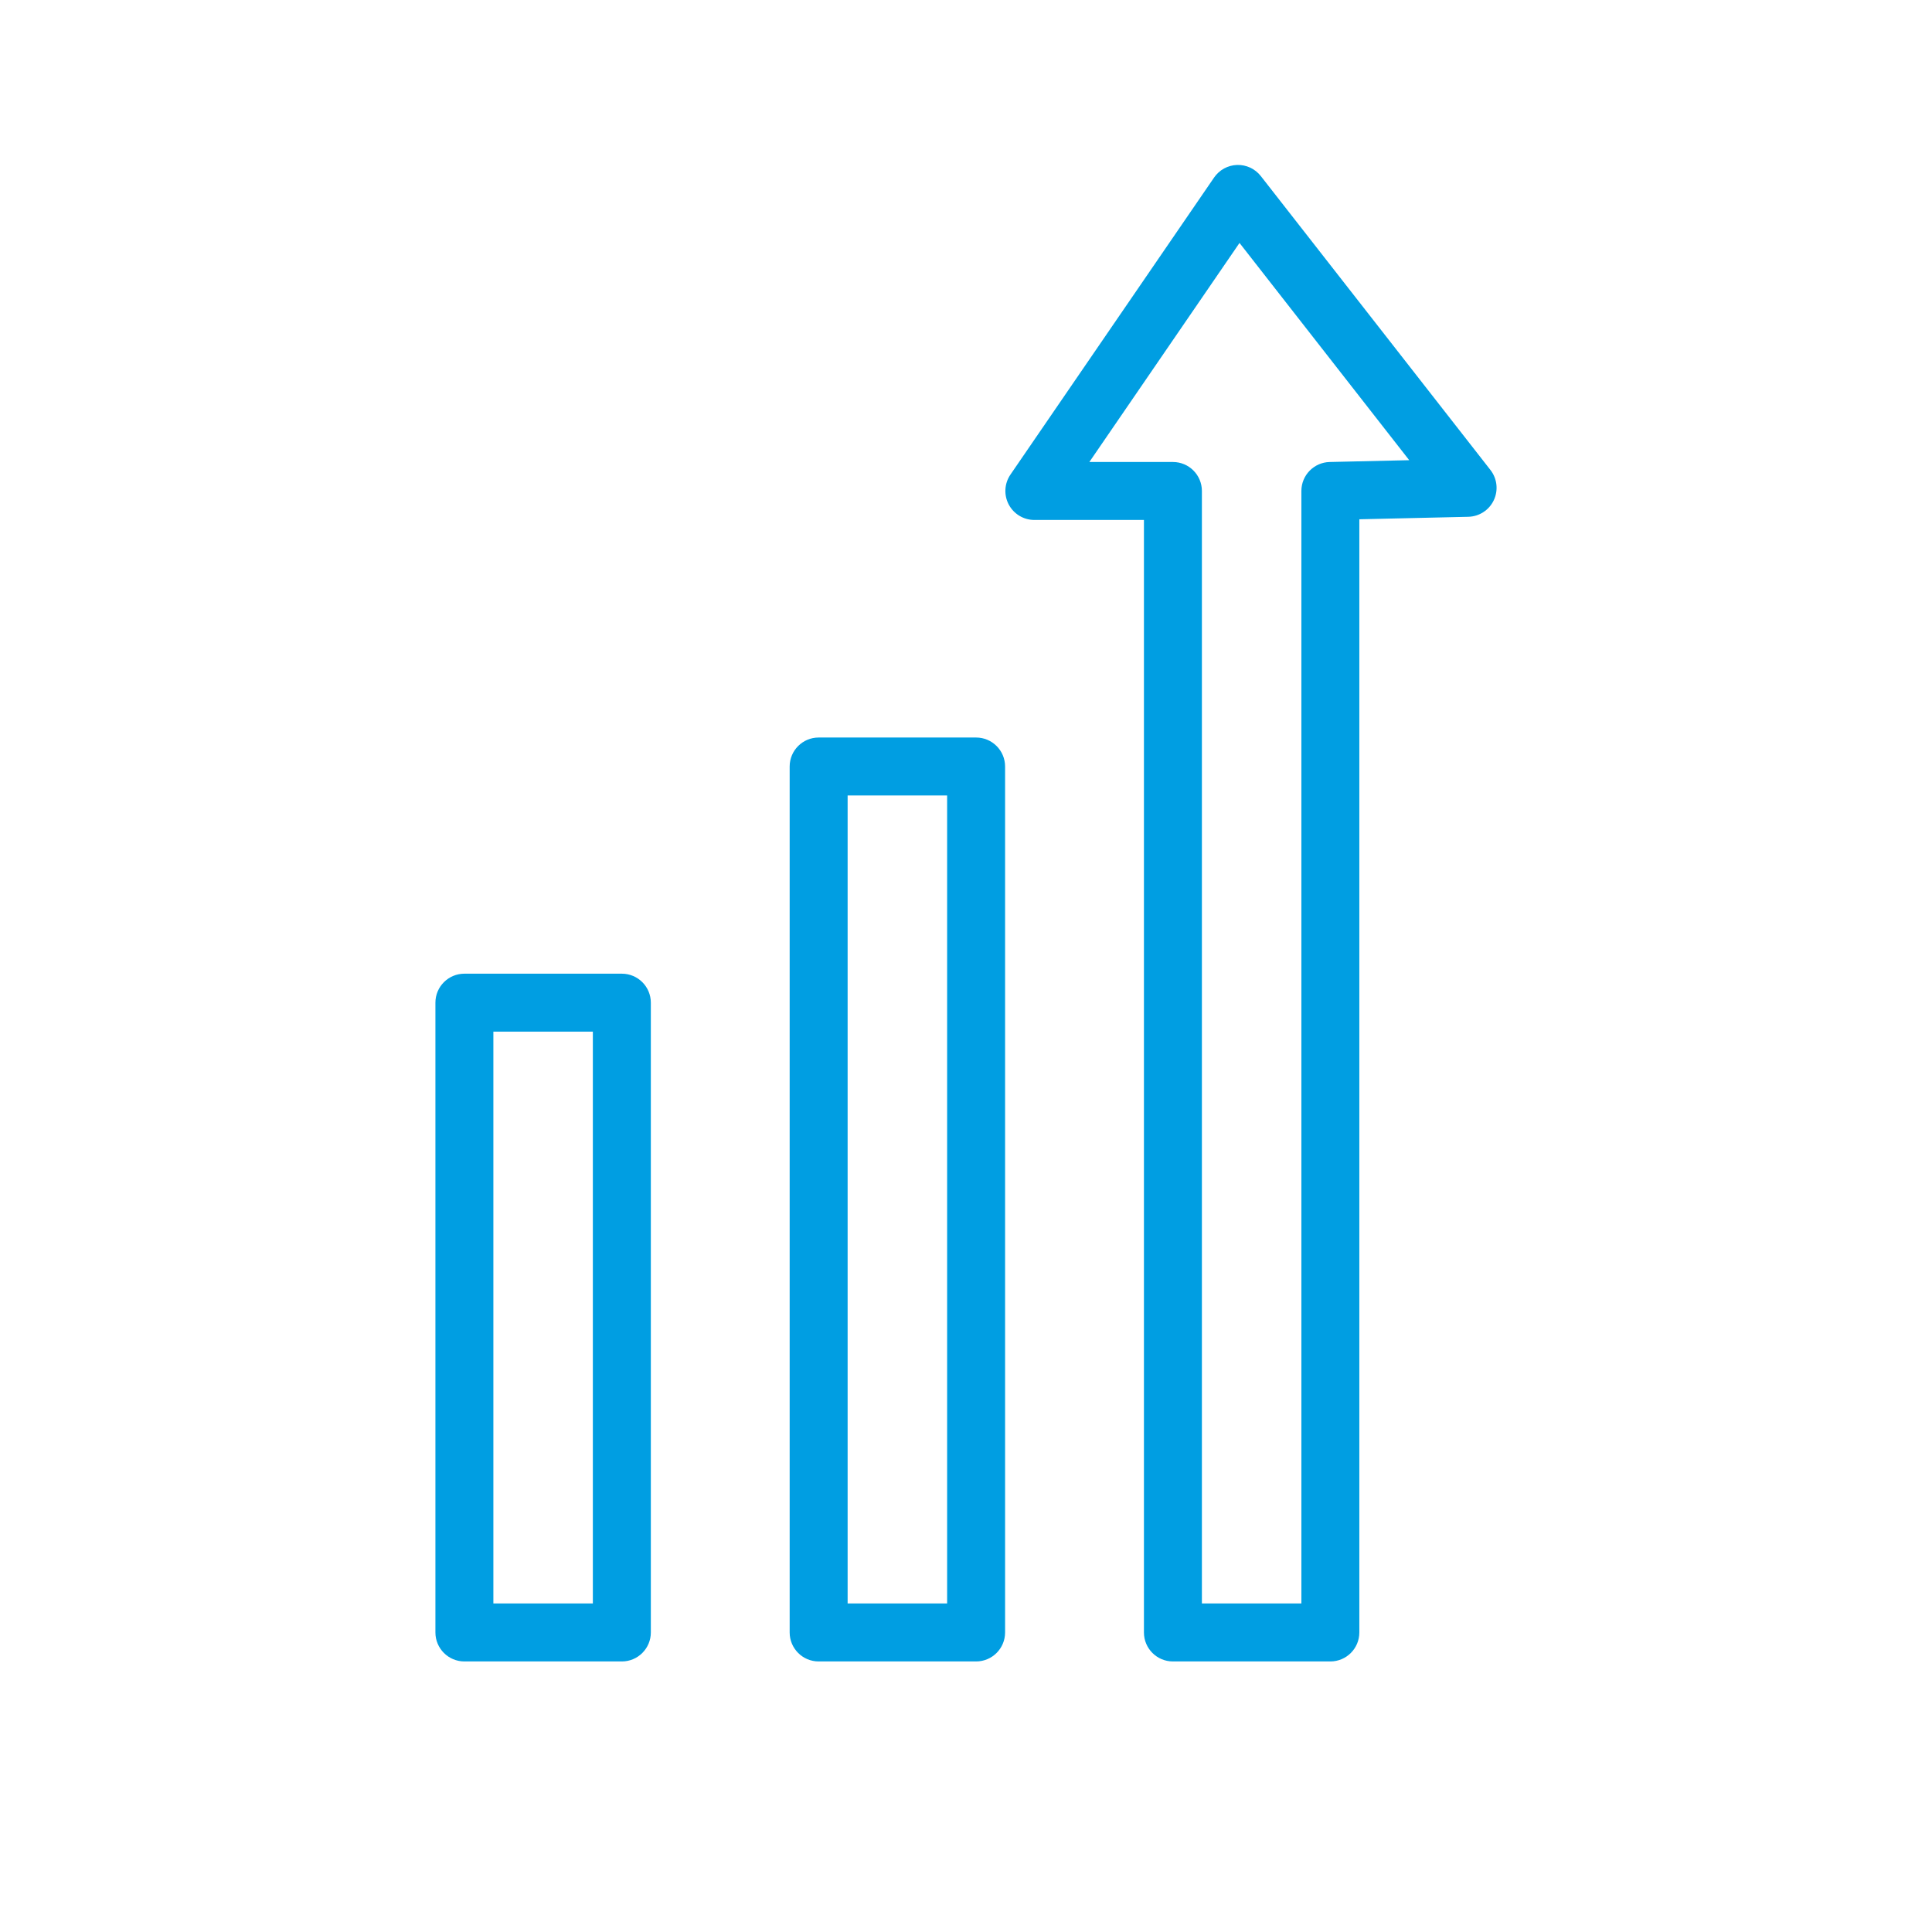
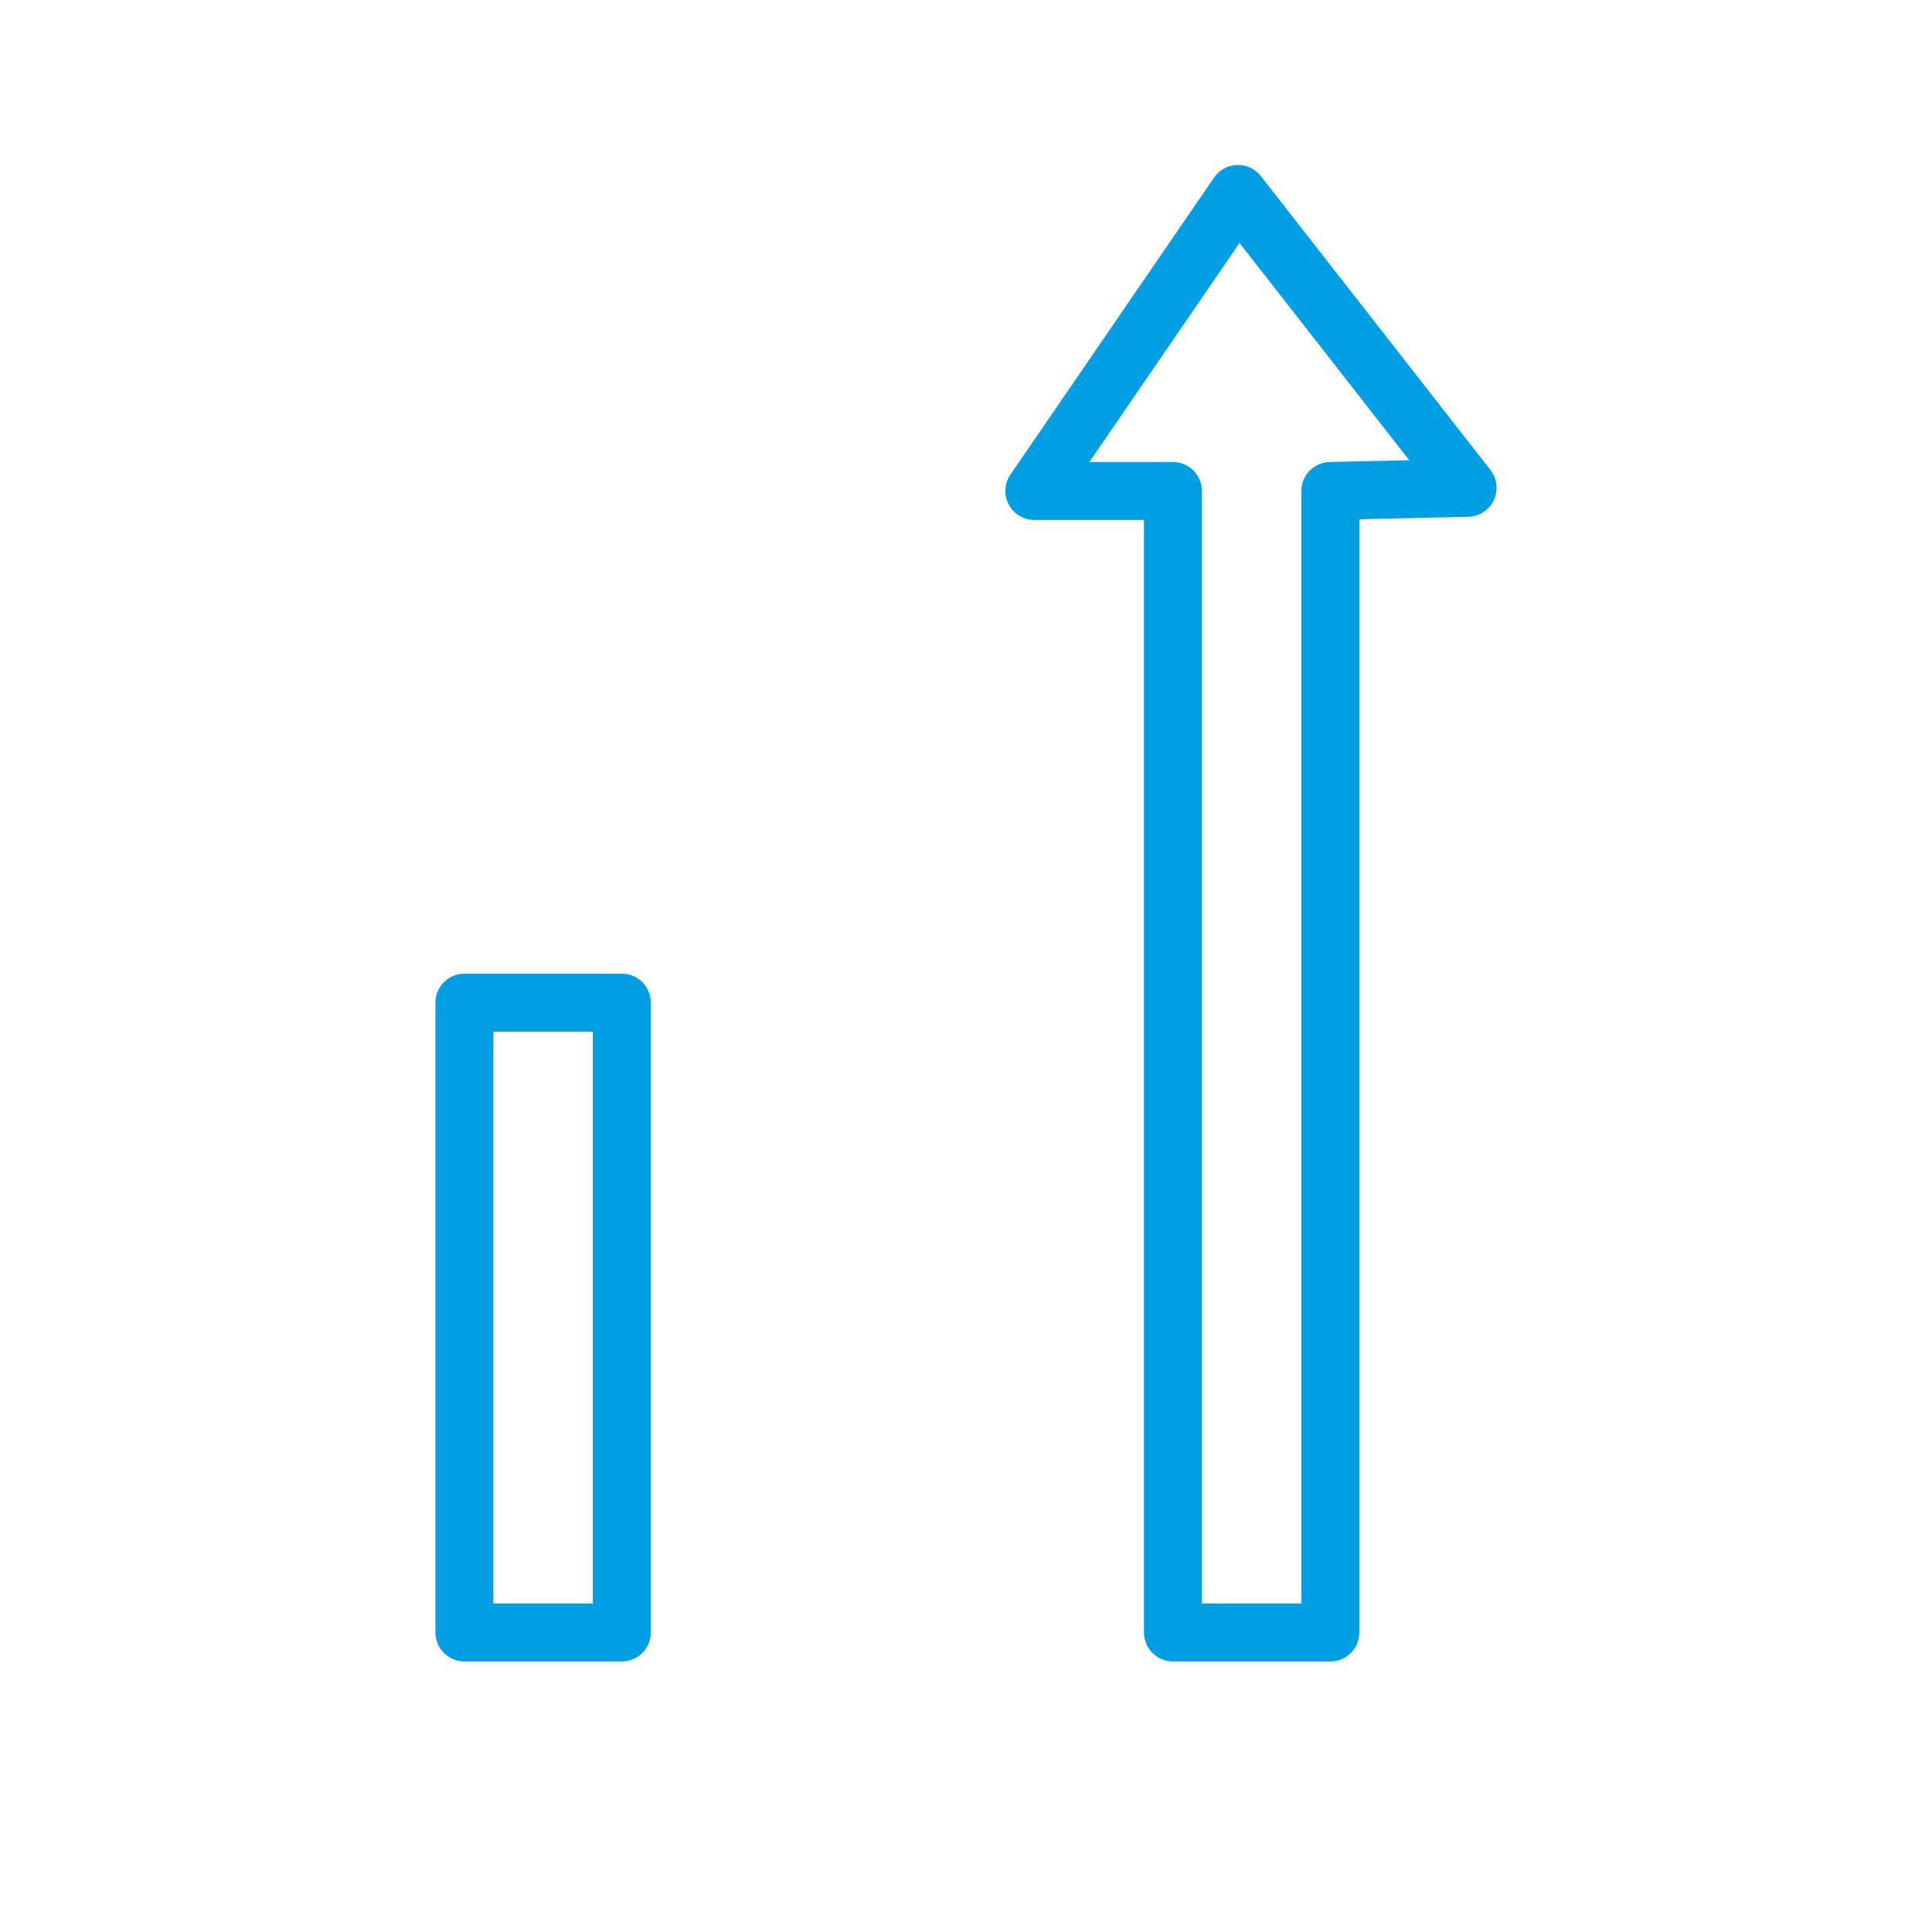
<svg xmlns="http://www.w3.org/2000/svg" width="100" height="100" viewBox="0 0 100 100" fill="none">
  <path fill-rule="evenodd" clip-rule="evenodd" d="M22.537 51.898C22.537 51.07 23.209 50.398 24.037 50.398H32.187C33.015 50.398 33.687 51.07 33.687 51.898V84.496C33.687 85.324 33.015 85.996 32.187 85.996H24.037C23.209 85.996 22.537 85.324 22.537 84.496V51.898ZM25.537 53.398V82.996H30.686V53.398H25.537Z" fill="#009EE2" />
-   <path fill-rule="evenodd" clip-rule="evenodd" d="M40.873 39.674C40.873 38.846 41.545 38.174 42.373 38.174H50.523C51.351 38.174 52.023 38.846 52.023 39.674V84.496C52.023 85.324 51.351 85.996 50.523 85.996H42.373C41.545 85.996 40.873 85.324 40.873 84.496V39.674ZM43.873 41.174V82.996H49.023V41.174H43.873Z" fill="#009EE2" />
  <path fill-rule="evenodd" clip-rule="evenodd" d="M64.031 8.538C64.509 8.523 64.966 8.737 65.26 9.114L77.145 24.326C77.494 24.773 77.561 25.379 77.318 25.892C77.076 26.404 76.564 26.736 75.997 26.749L70.359 26.878V84.496C70.359 85.324 69.688 85.996 68.859 85.996H60.71C59.881 85.996 59.21 85.324 59.21 84.496V26.913H53.538C52.982 26.913 52.471 26.604 52.211 26.112C51.952 25.619 51.986 25.024 52.301 24.564L62.841 9.189C63.111 8.795 63.553 8.553 64.031 8.538ZM64.157 12.575L56.385 23.913H60.71C61.538 23.913 62.21 24.584 62.21 25.413V82.996H67.359V25.413C67.359 24.598 68.01 23.932 68.825 23.913L72.941 23.819L64.157 12.575Z" fill="#009EE2" />
</svg>